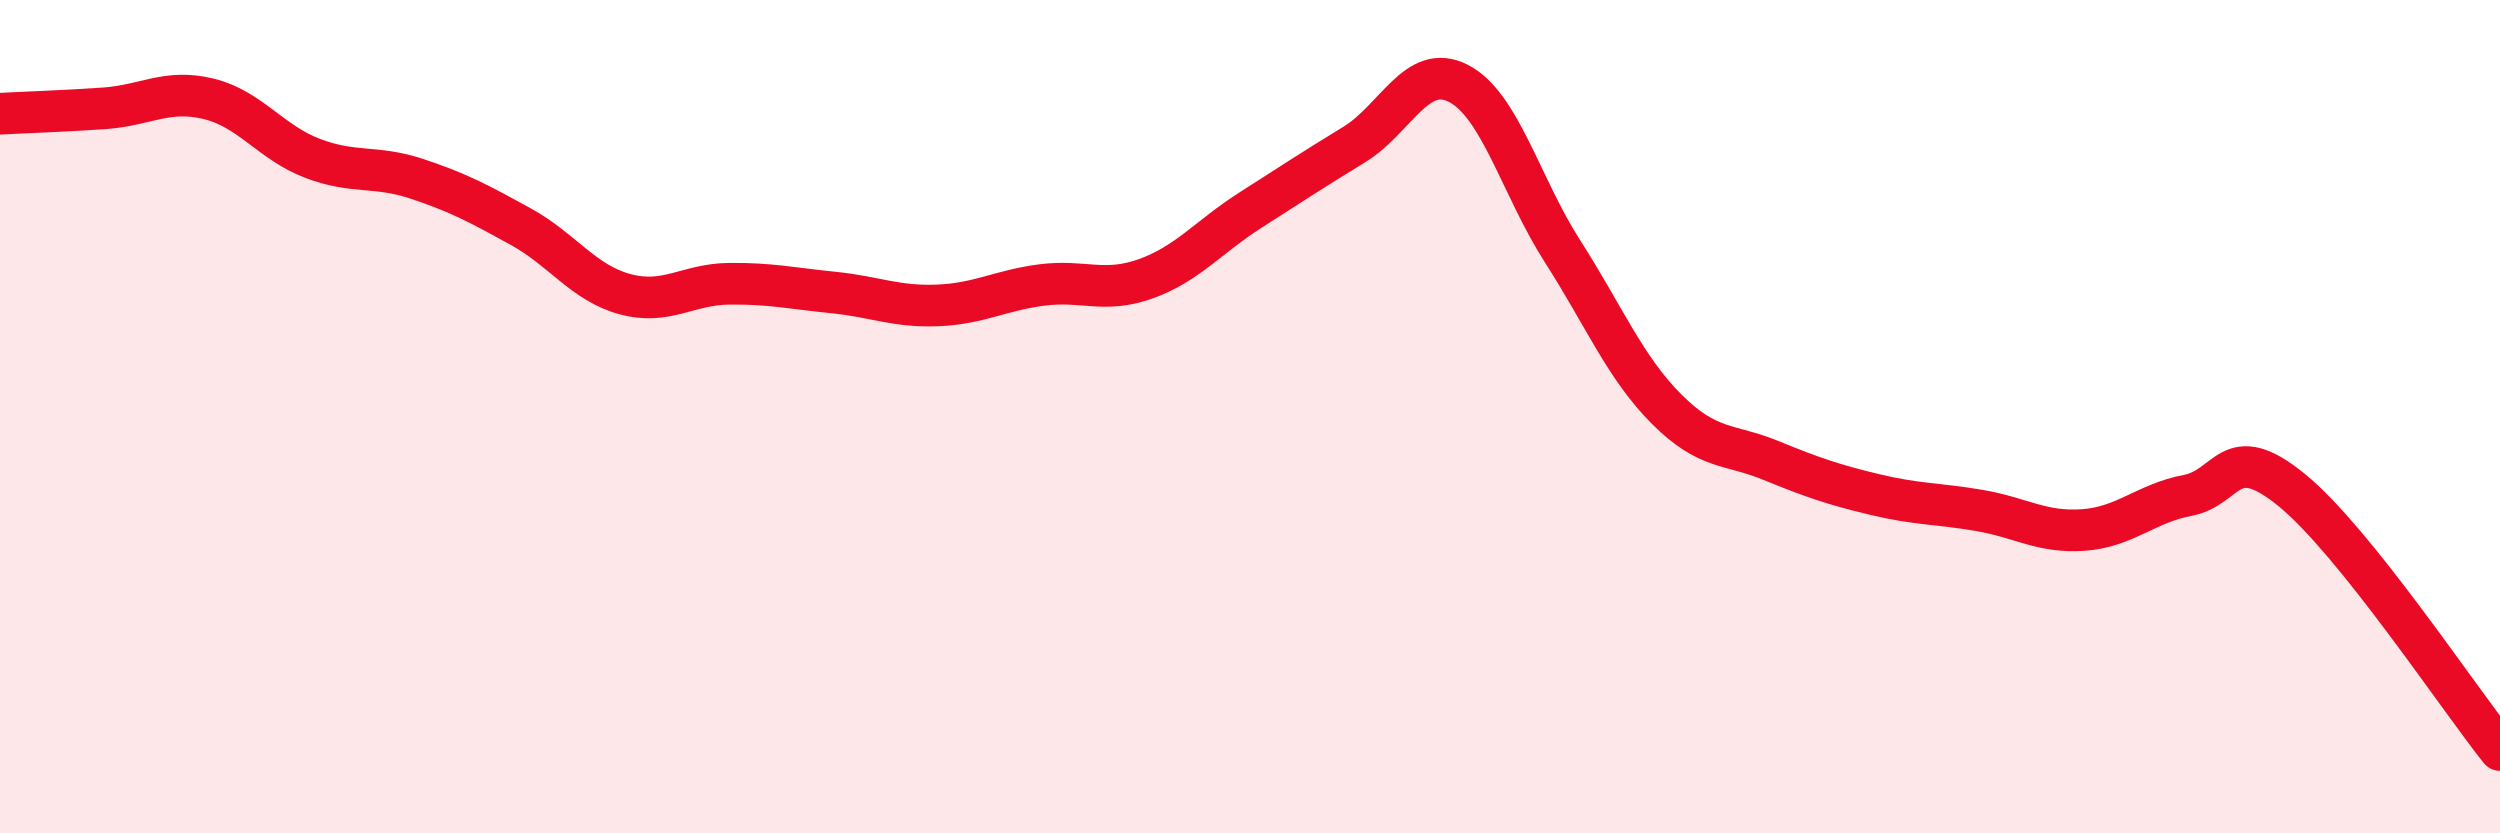
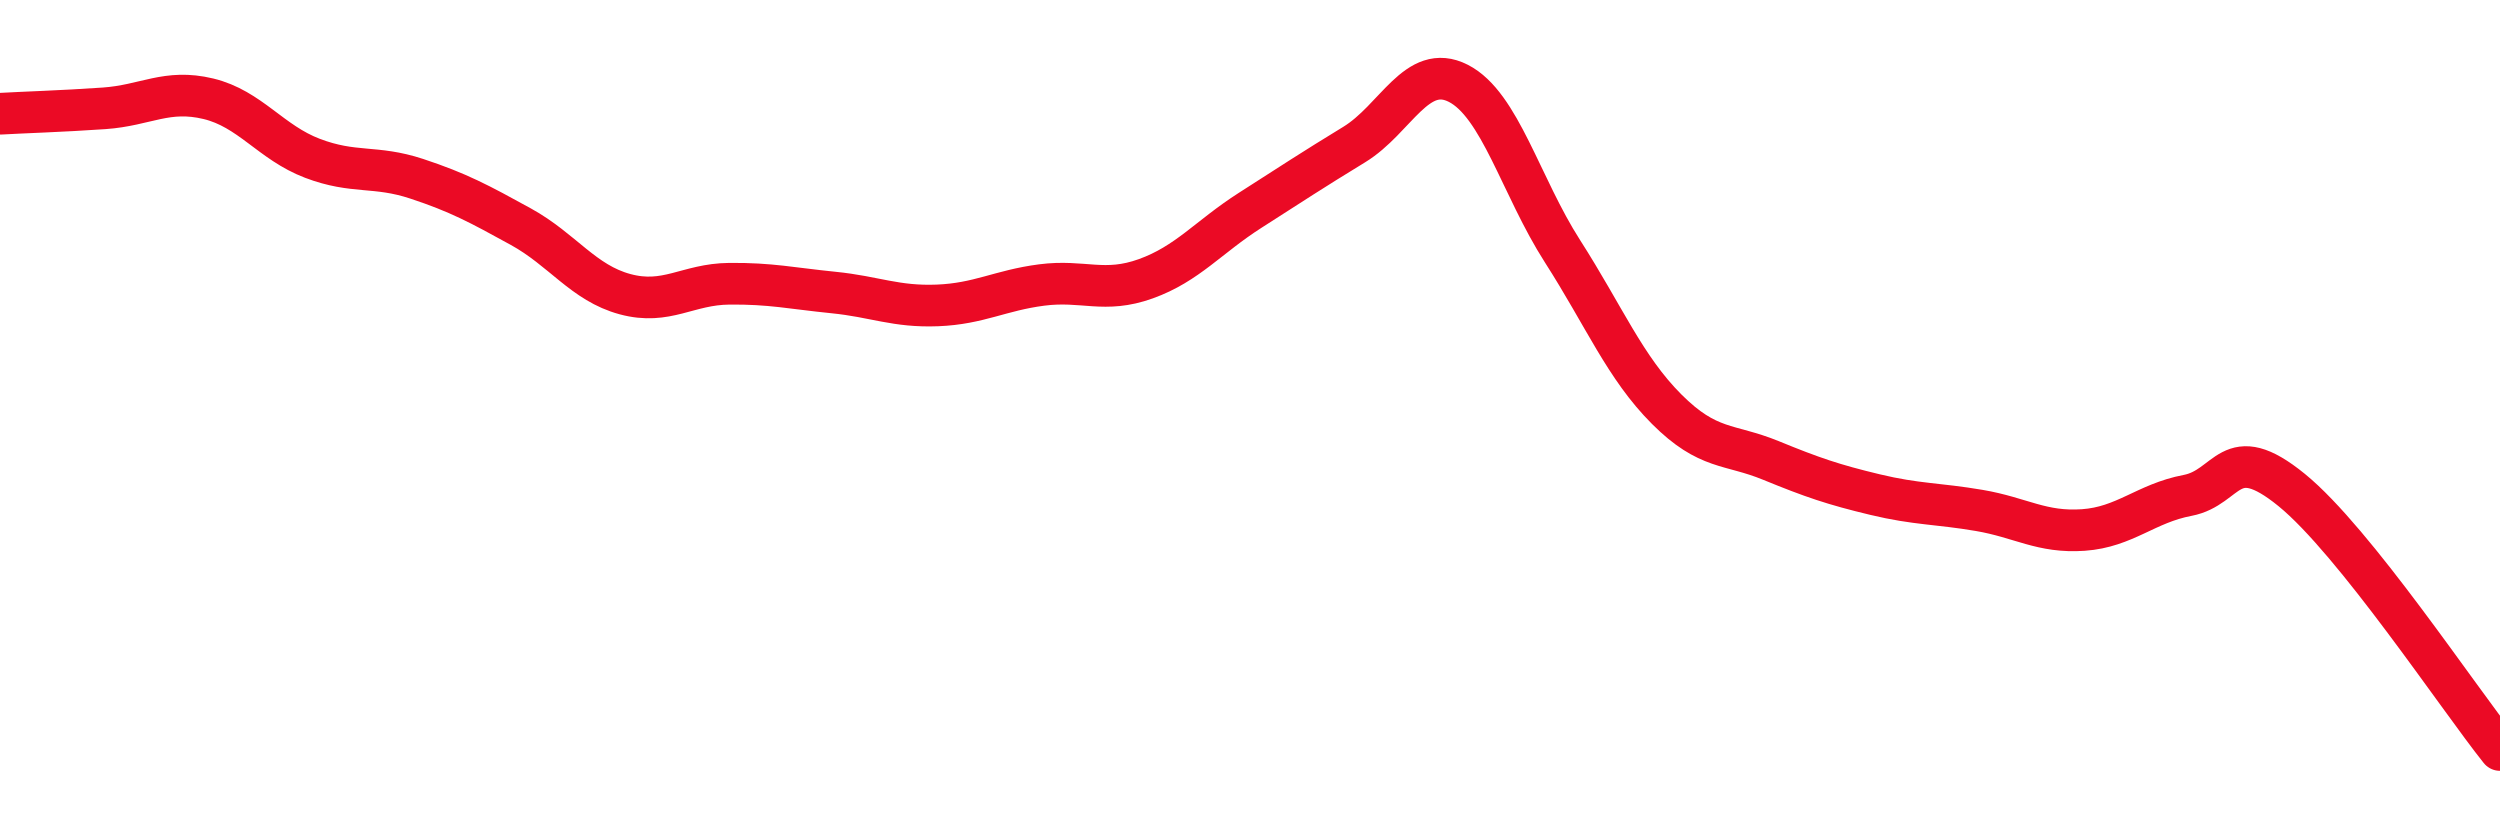
<svg xmlns="http://www.w3.org/2000/svg" width="60" height="20" viewBox="0 0 60 20">
-   <path d="M 0,2.73 C 0.5,2.7 1.5,2.67 2.5,2.6 C 3.5,2.53 4,2.13 5,2.37 C 6,2.61 6.5,3.42 7.5,3.8 C 8.5,4.18 9,3.96 10,4.29 C 11,4.62 11.5,4.89 12.5,5.44 C 13.5,5.99 14,6.79 15,7.06 C 16,7.33 16.5,6.82 17.5,6.81 C 18.5,6.8 19,6.92 20,7.02 C 21,7.12 21.5,7.37 22.5,7.33 C 23.5,7.29 24,6.97 25,6.84 C 26,6.71 26.5,7.05 27.5,6.69 C 28.5,6.33 29,5.69 30,5.05 C 31,4.41 31.5,4.08 32.5,3.47 C 33.5,2.86 34,1.49 35,2 C 36,2.51 36.5,4.47 37.5,6.03 C 38.5,7.59 39,8.82 40,9.82 C 41,10.82 41.5,10.64 42.5,11.05 C 43.5,11.46 44,11.63 45,11.87 C 46,12.11 46.5,12.08 47.5,12.25 C 48.5,12.42 49,12.79 50,12.72 C 51,12.65 51.5,12.08 52.5,11.89 C 53.5,11.7 53.5,10.54 55,11.76 C 56.5,12.98 59,16.75 60,18L60 20L0 20Z" fill="#EB0A25" opacity="0.1" stroke-linecap="round" stroke-linejoin="round" />
  <path d="M 0,2.73 C 0.5,2.7 1.5,2.67 2.5,2.6 C 3.5,2.53 4,2.13 5,2.37 C 6,2.61 6.5,3.42 7.5,3.8 C 8.5,4.18 9,3.96 10,4.29 C 11,4.62 11.5,4.89 12.5,5.44 C 13.5,5.99 14,6.79 15,7.06 C 16,7.33 16.5,6.82 17.5,6.81 C 18.5,6.8 19,6.92 20,7.02 C 21,7.12 21.5,7.37 22.5,7.33 C 23.5,7.29 24,6.97 25,6.84 C 26,6.71 26.5,7.05 27.5,6.69 C 28.5,6.33 29,5.69 30,5.05 C 31,4.41 31.5,4.08 32.5,3.47 C 33.5,2.86 34,1.49 35,2 C 36,2.51 36.5,4.47 37.5,6.03 C 38.5,7.59 39,8.82 40,9.82 C 41,10.82 41.5,10.64 42.5,11.05 C 43.5,11.46 44,11.63 45,11.87 C 46,12.11 46.5,12.08 47.5,12.25 C 48.5,12.42 49,12.79 50,12.72 C 51,12.65 51.5,12.08 52.5,11.89 C 53.5,11.7 53.5,10.54 55,11.76 C 56.5,12.98 59,16.75 60,18" stroke="#EB0A25" stroke-width="1" fill="none" stroke-linecap="round" stroke-linejoin="round" />
</svg>